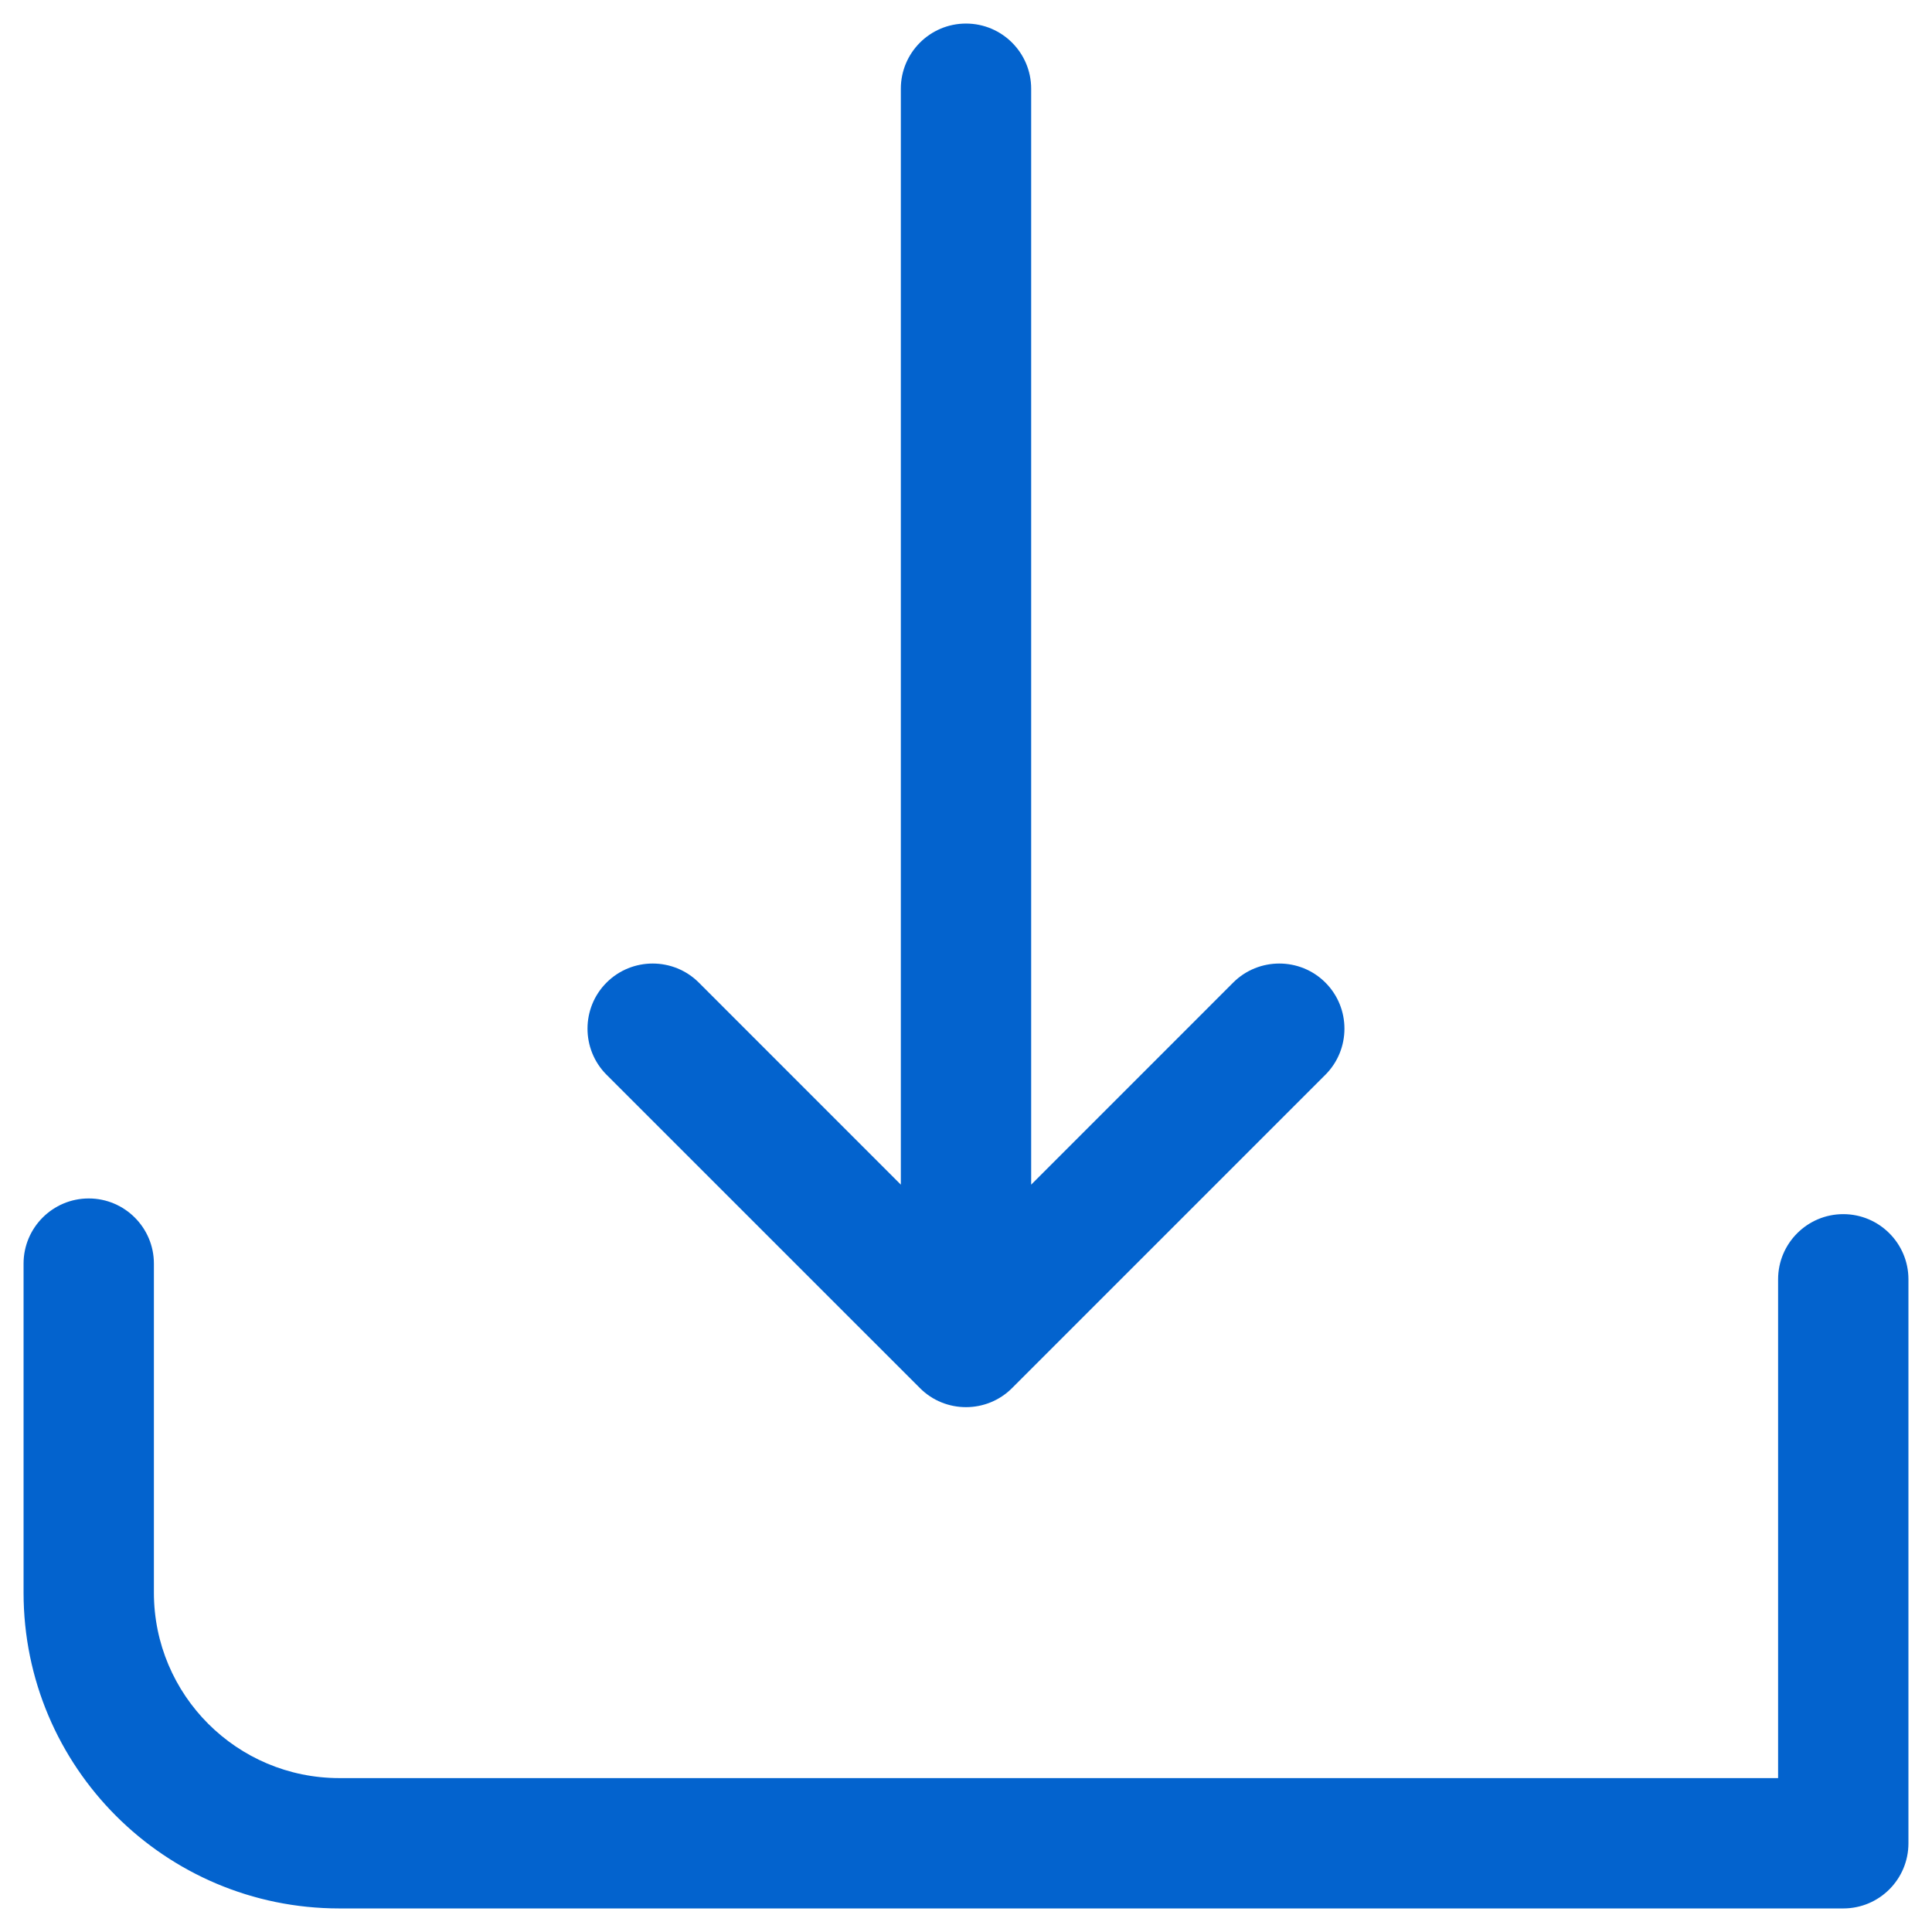
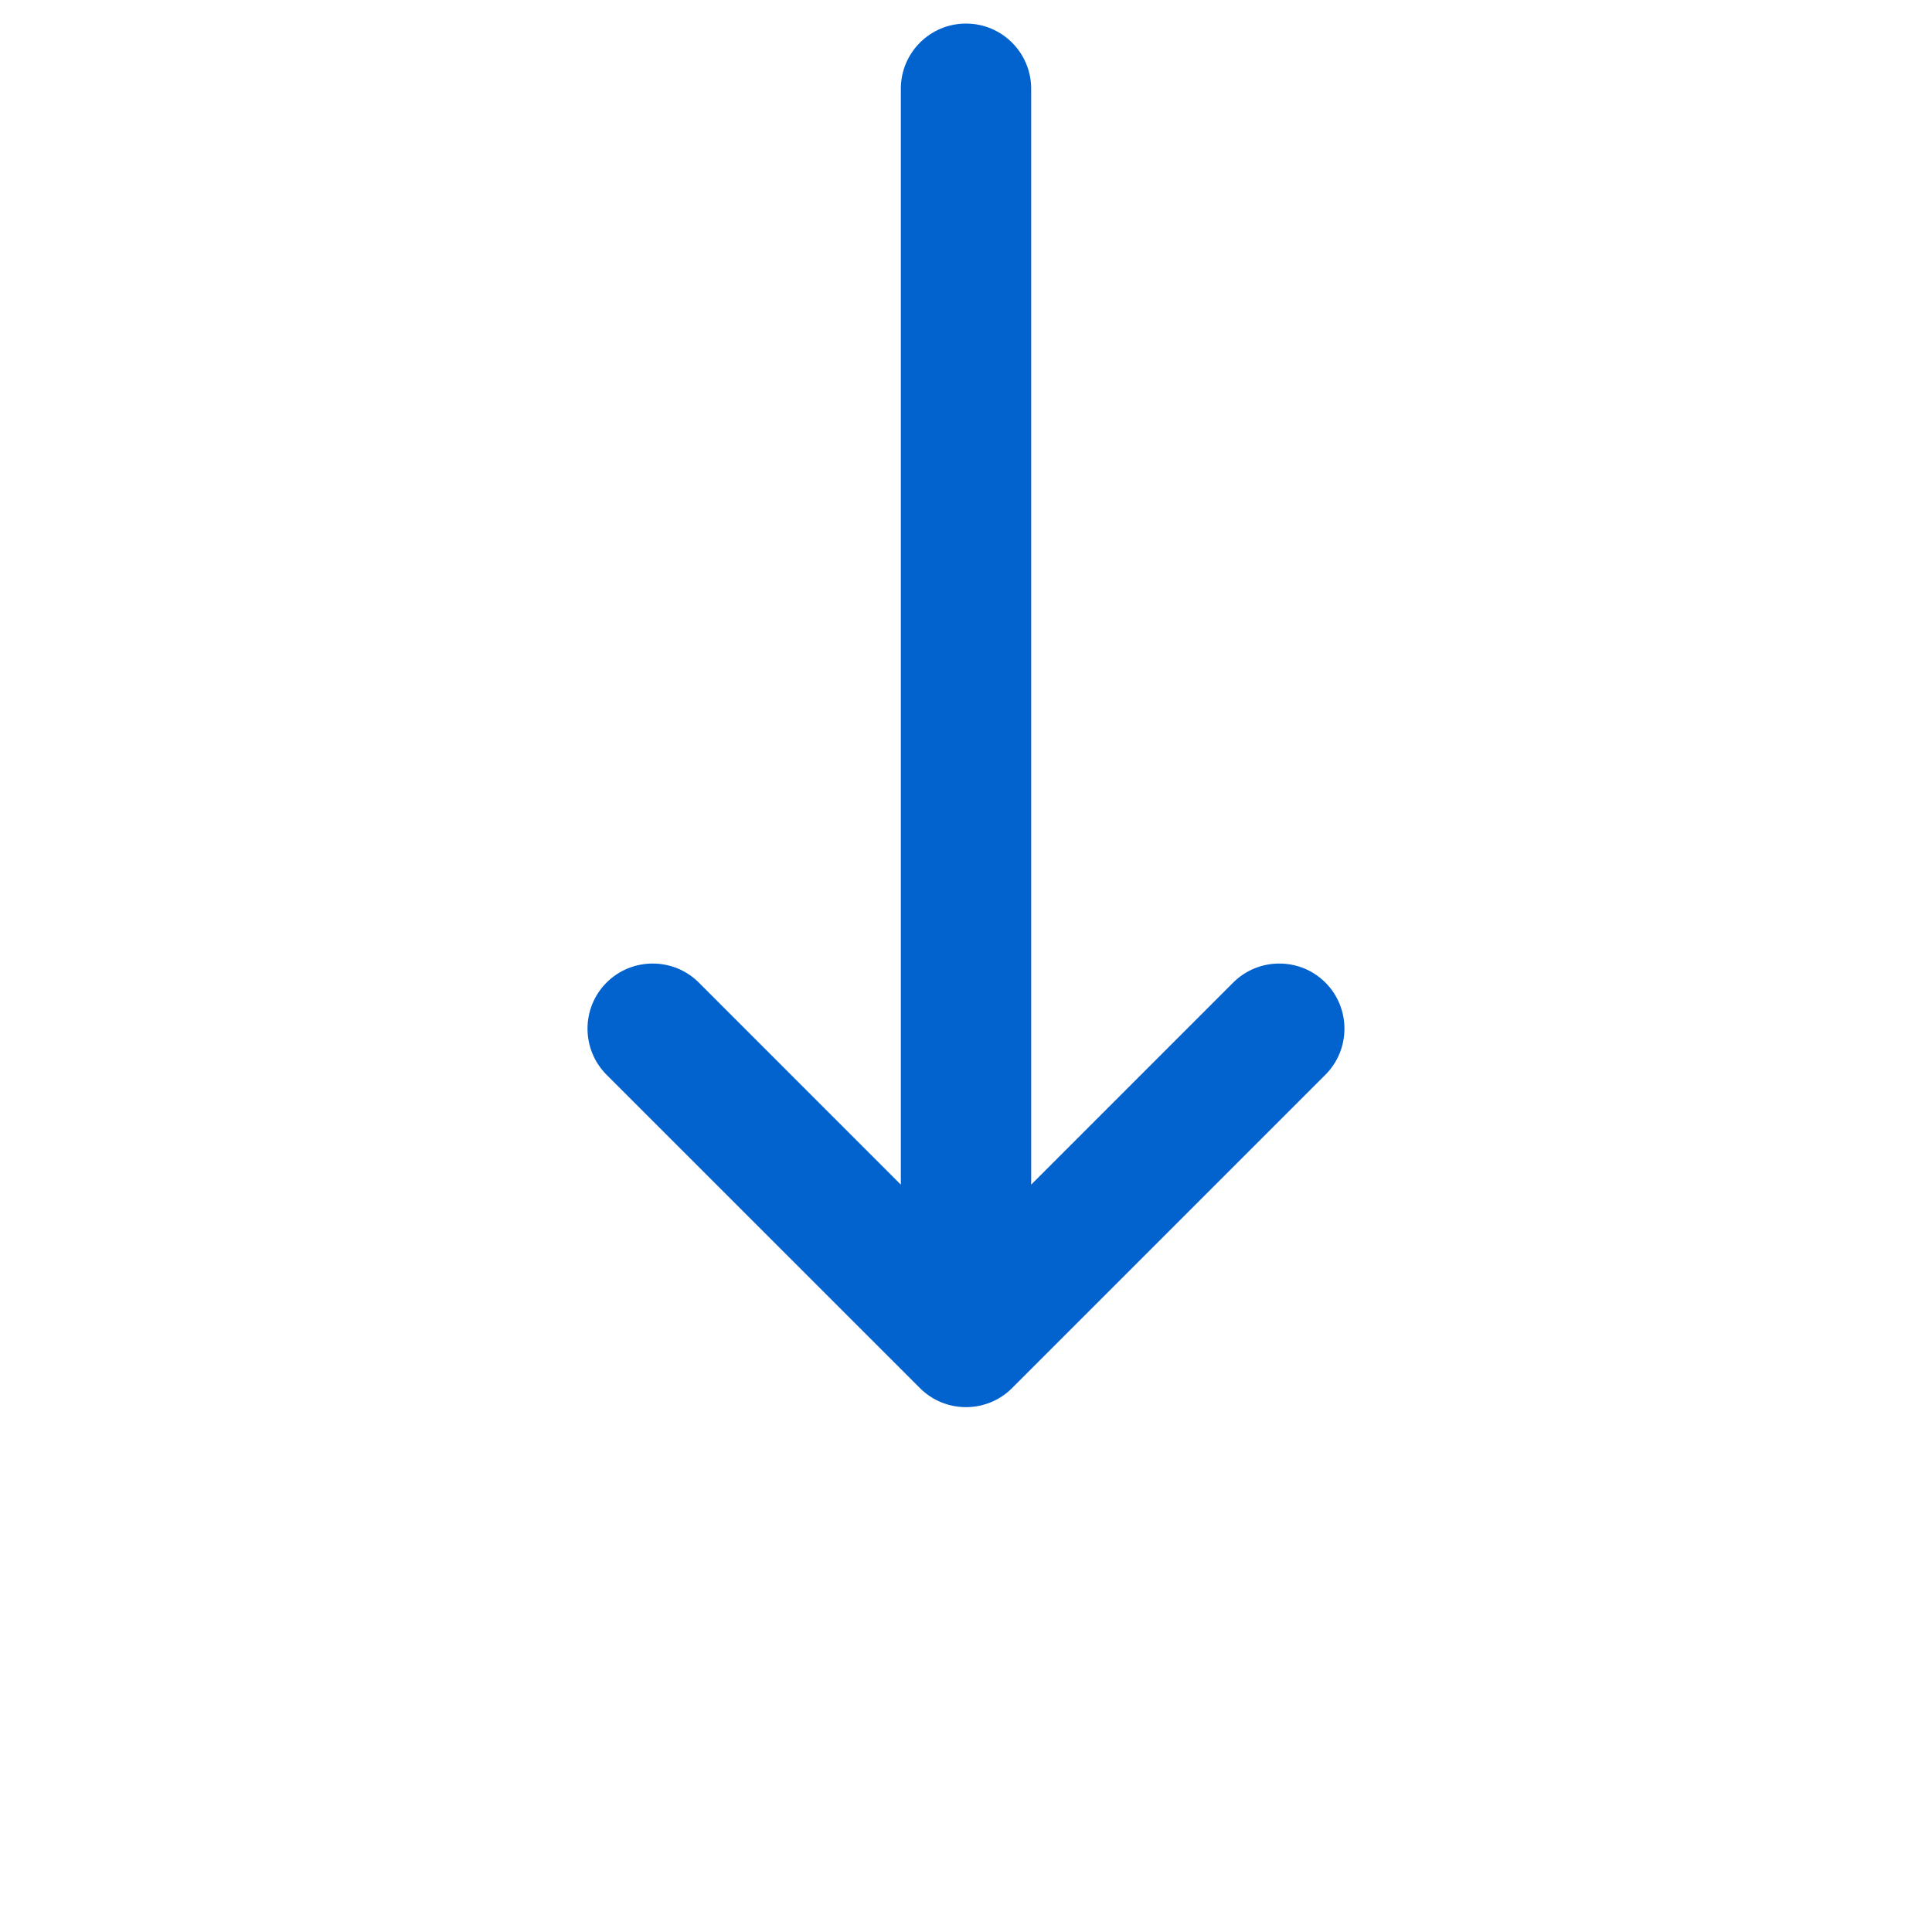
<svg xmlns="http://www.w3.org/2000/svg" width="41" height="41" viewBox="0 0 41 41" fill="none">
-   <path fill-rule="evenodd" clip-rule="evenodd" d="M1.883 25.433C2.646 25.433 3.266 26.053 3.266 26.816V33.798C3.266 35.972 5.028 37.734 7.202 37.734H37.734V27.149C37.734 26.386 38.354 25.766 39.117 25.766C39.88 25.766 40.5 26.386 40.5 27.149V39.117C40.5 39.881 39.881 40.5 39.117 40.5H7.202C3.501 40.5 0.5 37.499 0.5 33.798V26.816C0.5 26.053 1.12 25.433 1.883 25.433Z" fill="#0363CE" />
-   <path d="M20.5 0.5C19.736 0.5 19.117 1.12 19.117 1.883V25.14L14.83 20.852C14.291 20.313 13.411 20.313 12.872 20.852C12.333 21.391 12.333 22.268 12.872 22.808L19.522 29.457C20.06 29.997 20.939 29.997 21.478 29.457L28.127 22.808C28.666 22.268 28.666 21.391 28.127 20.852C27.589 20.313 26.709 20.313 26.17 20.852L21.883 25.14V1.883C21.883 1.12 21.264 0.5 20.5 0.5Z" fill="#0363CE" />
+   <path d="M20.5 0.5C19.736 0.5 19.117 1.12 19.117 1.883V25.14L14.83 20.852C14.291 20.313 13.411 20.313 12.872 20.852C12.333 21.391 12.333 22.268 12.872 22.808L19.522 29.457C20.06 29.997 20.939 29.997 21.478 29.457L28.127 22.808C28.666 22.268 28.666 21.391 28.127 20.852C27.589 20.313 26.709 20.313 26.17 20.852L21.883 25.14V1.883C21.883 1.12 21.264 0.5 20.5 0.5" fill="#0363CE" />
</svg>